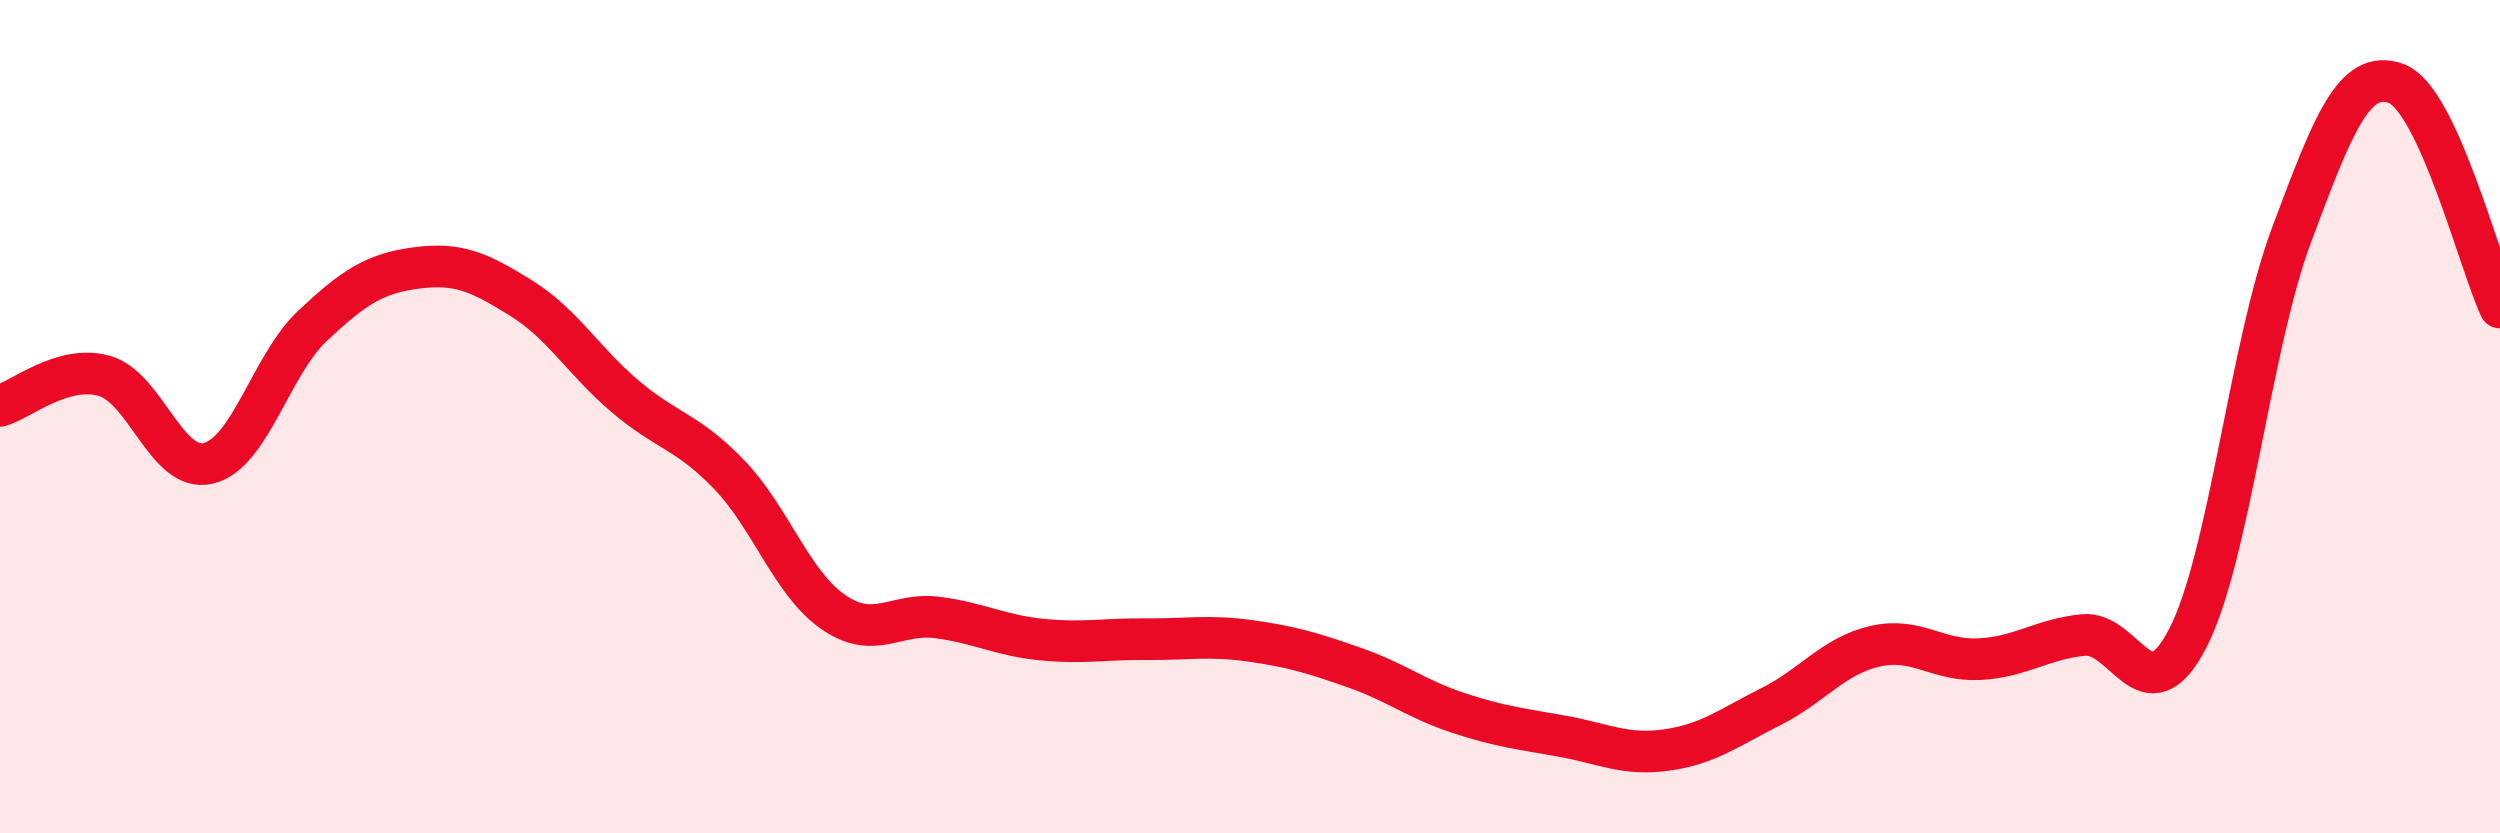
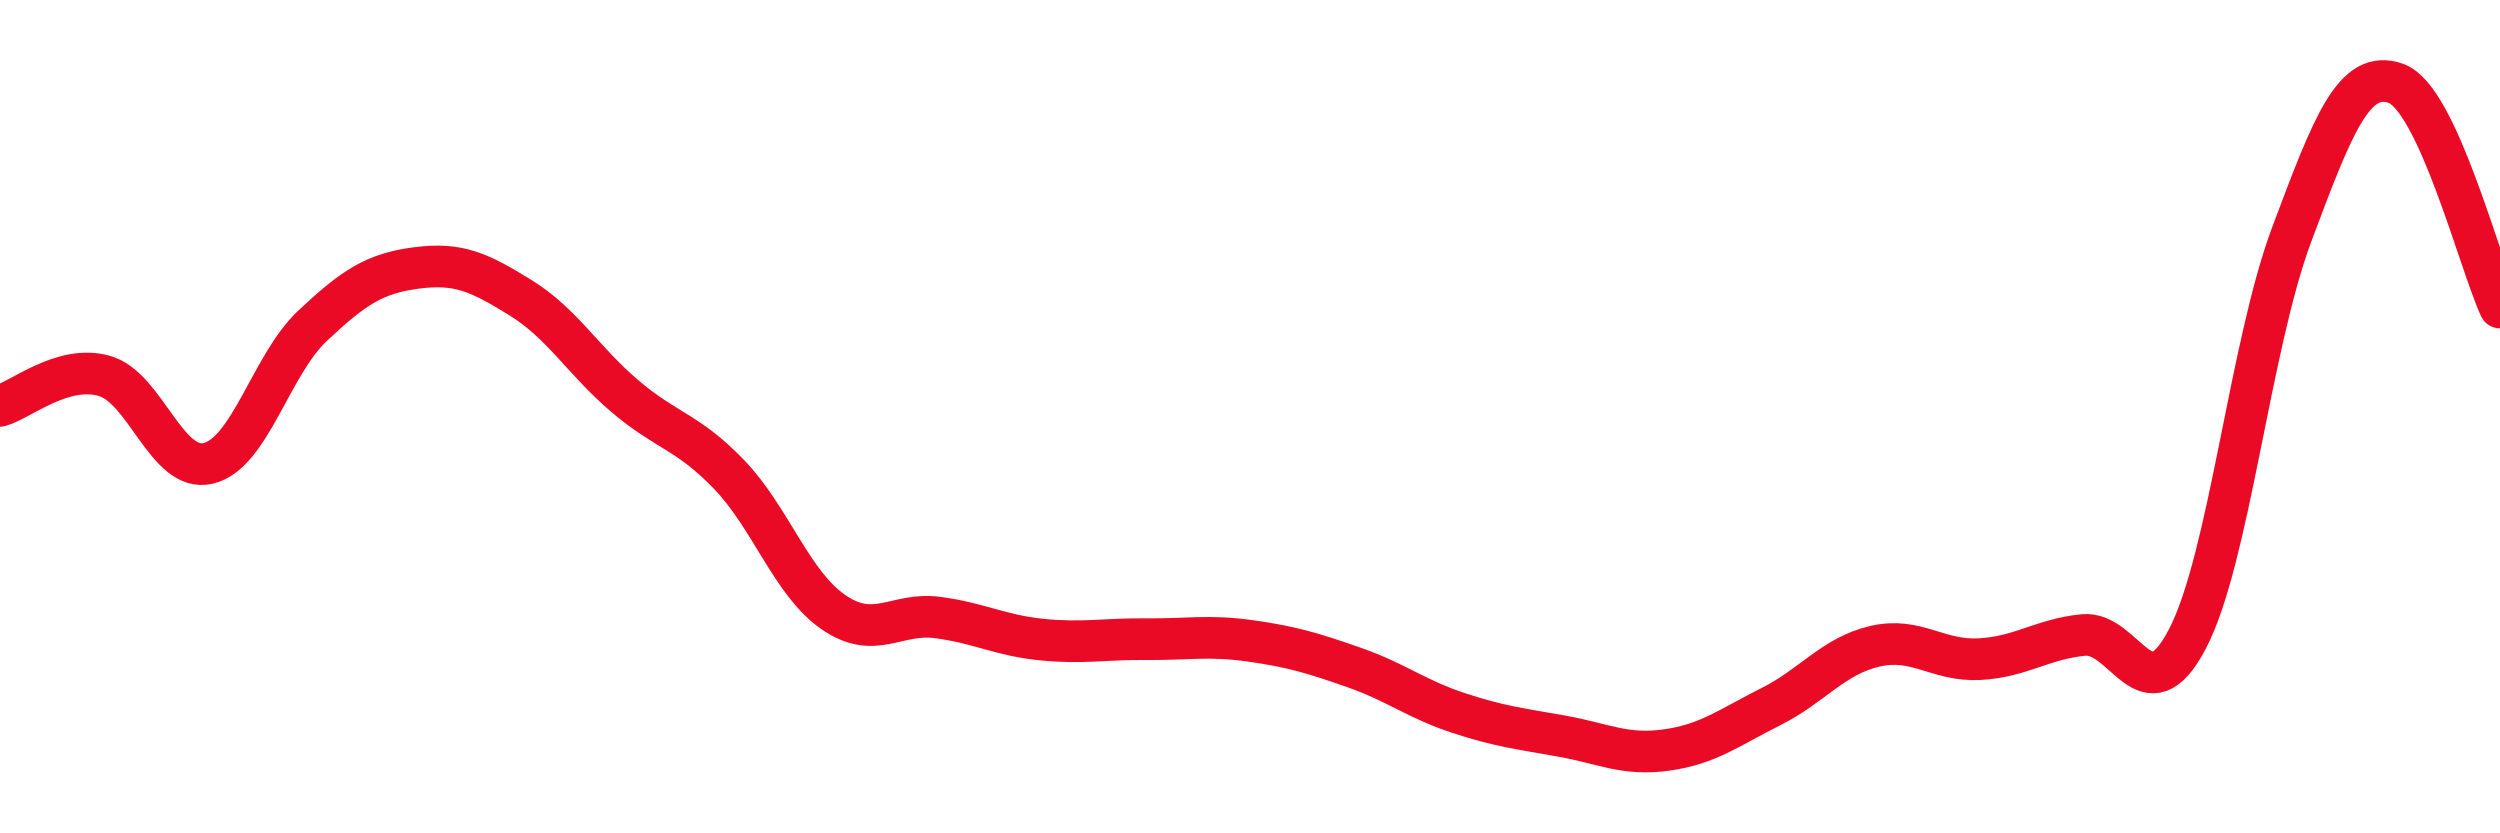
<svg xmlns="http://www.w3.org/2000/svg" width="60" height="20" viewBox="0 0 60 20">
-   <path d="M 0,9.74 C 0.5,9.6 1.5,8.74 2.5,9.02 C 3.5,9.3 4,11.36 5,11.12 C 6,10.88 6.5,8.76 7.5,7.82 C 8.5,6.88 9,6.56 10,6.43 C 11,6.3 11.5,6.53 12.5,7.15 C 13.5,7.77 14,8.66 15,9.51 C 16,10.36 16.5,10.35 17.5,11.39 C 18.5,12.43 19,14 20,14.69 C 21,15.38 21.5,14.69 22.5,14.82 C 23.5,14.95 24,15.25 25,15.35 C 26,15.45 26.5,15.33 27.5,15.34 C 28.5,15.35 29,15.24 30,15.38 C 31,15.52 31.5,15.67 32.5,16.02 C 33.5,16.37 34,16.78 35,17.11 C 36,17.44 36.5,17.49 37.5,17.67 C 38.5,17.85 39,18.14 40,18 C 41,17.86 41.5,17.46 42.5,16.96 C 43.5,16.46 44,15.74 45,15.51 C 46,15.28 46.5,15.87 47.5,15.82 C 48.5,15.77 49,15.34 50,15.24 C 51,15.14 51.5,17.25 52.5,15.33 C 53.5,13.41 54,8.3 55,5.63 C 56,2.96 56.5,1.65 57.5,2 C 58.5,2.35 59.5,6.3 60,7.38L60 20L0 20Z" fill="#EB0A25" opacity="0.1" stroke-linecap="round" stroke-linejoin="round" />
  <path d="M 0,9.74 C 0.5,9.6 1.5,8.74 2.5,9.02 C 3.5,9.3 4,11.36 5,11.12 C 6,10.88 6.5,8.76 7.5,7.82 C 8.5,6.88 9,6.56 10,6.43 C 11,6.3 11.5,6.53 12.5,7.15 C 13.5,7.77 14,8.66 15,9.51 C 16,10.36 16.5,10.35 17.5,11.39 C 18.5,12.43 19,14 20,14.69 C 21,15.38 21.5,14.69 22.5,14.82 C 23.5,14.95 24,15.25 25,15.35 C 26,15.45 26.5,15.33 27.5,15.34 C 28.5,15.35 29,15.24 30,15.38 C 31,15.52 31.5,15.67 32.5,16.02 C 33.5,16.37 34,16.78 35,17.11 C 36,17.44 36.5,17.49 37.5,17.67 C 38.5,17.85 39,18.14 40,18 C 41,17.86 41.5,17.46 42.5,16.96 C 43.5,16.46 44,15.74 45,15.51 C 46,15.28 46.5,15.87 47.5,15.82 C 48.5,15.77 49,15.34 50,15.24 C 51,15.14 51.5,17.25 52.5,15.33 C 53.5,13.41 54,8.3 55,5.63 C 56,2.96 56.5,1.65 57.5,2 C 58.5,2.35 59.5,6.3 60,7.38" stroke="#EB0A25" stroke-width="1" fill="none" stroke-linecap="round" stroke-linejoin="round" />
</svg>